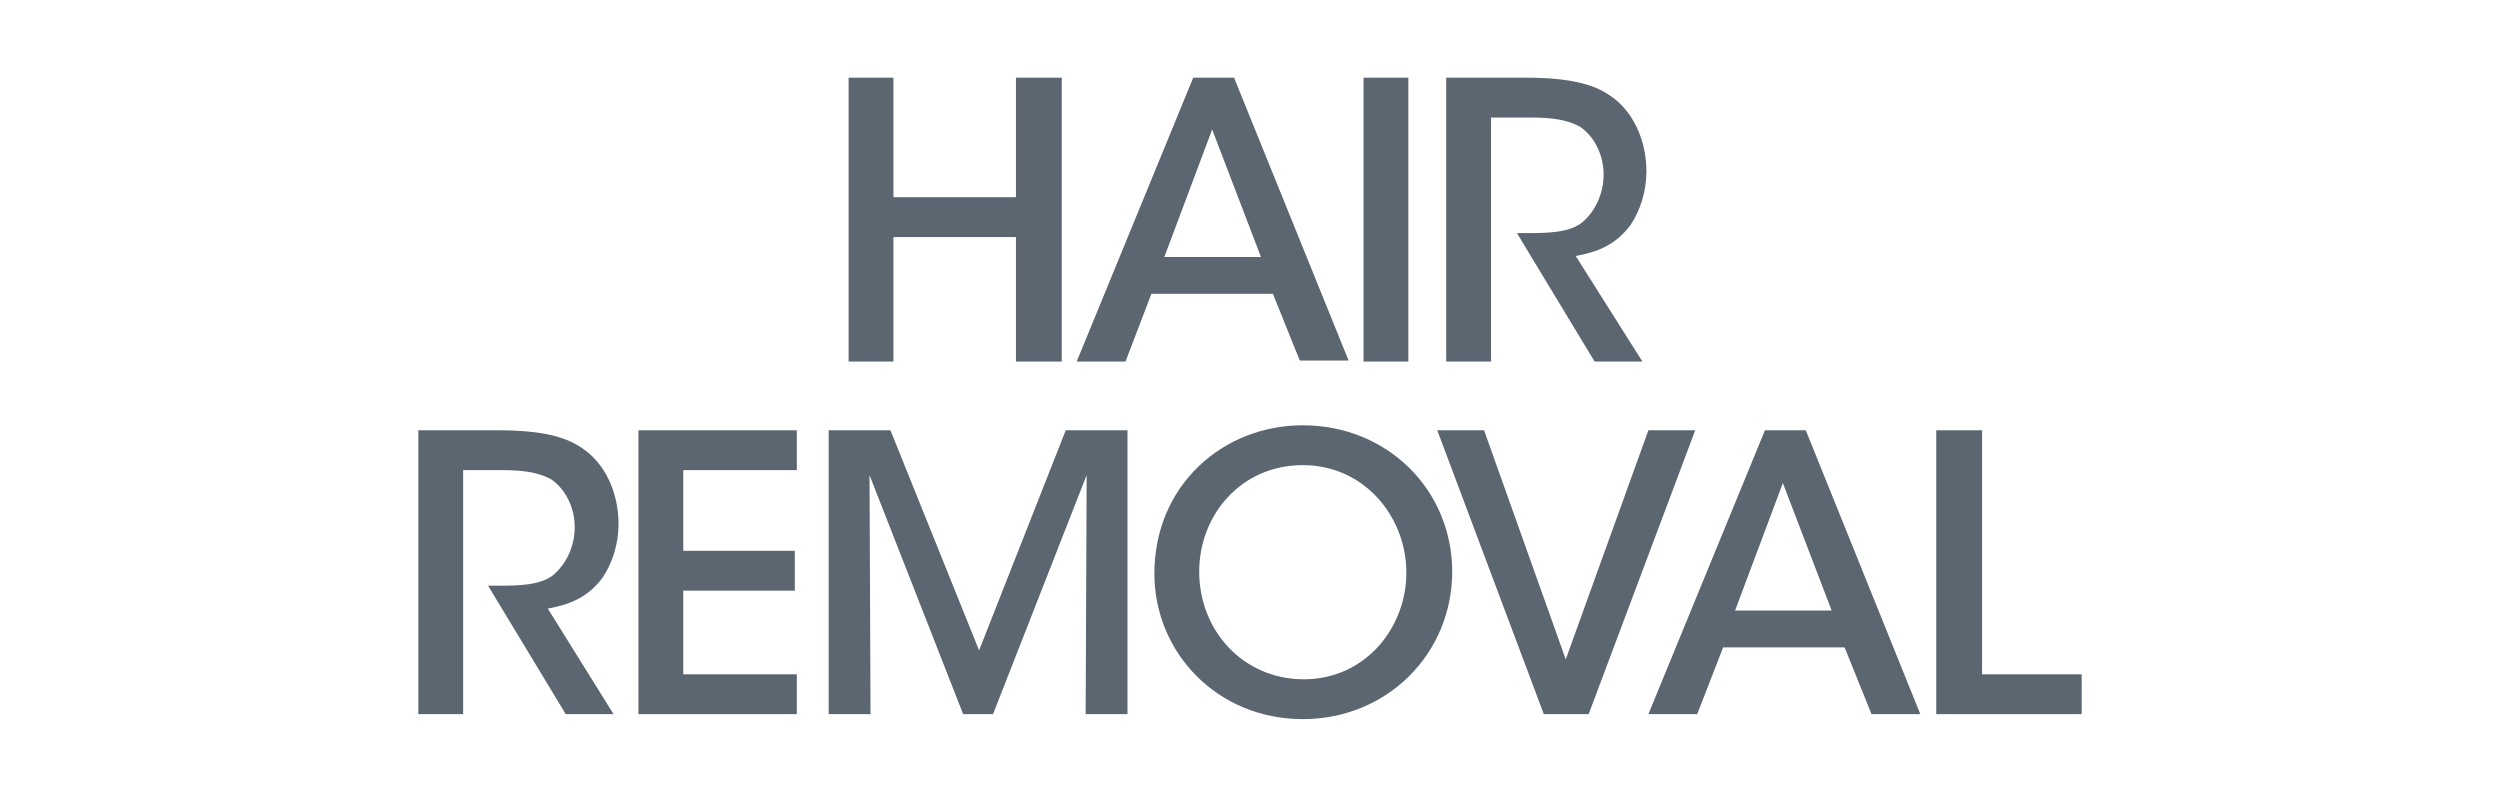
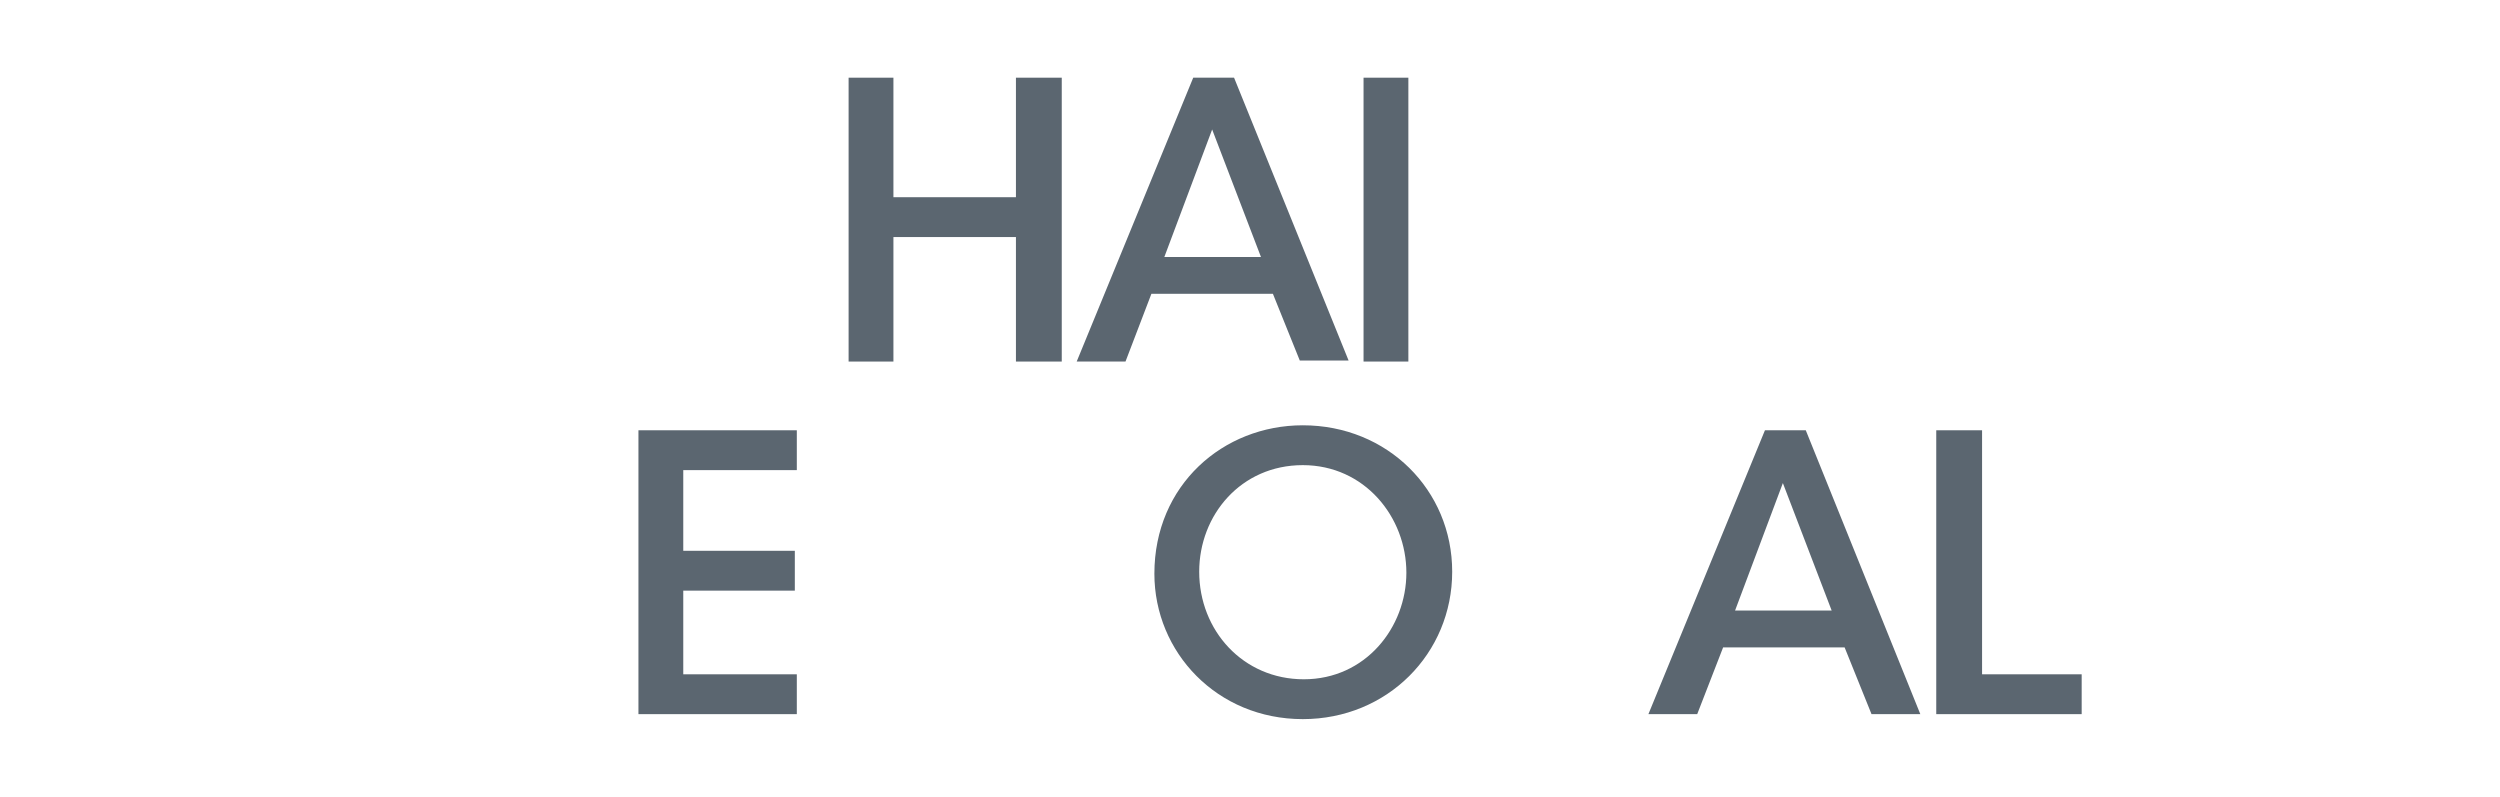
<svg xmlns="http://www.w3.org/2000/svg" version="1.1" id="Capa_1" x="0px" y="0px" viewBox="0 0 251 80" style="enable-background:new 0 0 251 80;" xml:space="preserve">
  <style type="text/css">
	.st0{fill:#5B6670;}
</style>
  <g>
    <polygon class="st0" points="89.7,23.8 102,23.8 102,36.3 106.6,36.3 106.6,7.8 102,7.8 102,19.8 89.7,19.8 89.7,7.8 85.2,7.8    85.2,36.3 89.7,36.3  " />
    <path class="st0" d="M115.6,29.5h12.2l2.7,6.7h4.9L123.9,7.8h-4.1l-11.7,28.5h4.9L115.6,29.5z M121.7,13l4.9,12.8h-9.7L121.7,13z" />
    <rect x="136.9" y="7.8" class="st0" width="4.5" height="28.5" />
-     <path class="st0" d="M149.8,11.8h3.9c2,0,3.6,0.2,4.9,0.9c1.5,1,2.4,2.9,2.4,4.8c0,1.8-0.7,3.5-2,4.7c-1.3,1.2-3.7,1.2-5.7,1.2h-1   l7.8,12.9h4.8l-6.7-10.6c2.2-0.4,4-1.1,5.5-3.1c1-1.5,1.6-3.4,1.6-5.4c0-3.2-1.4-6.2-3.8-7.7c-1.5-1-3.8-1.7-8.3-1.7h-8v28.5h4.5   V11.8z" />
-     <path class="st0" d="M50,58.8h-1l7.8,12.9h4.8L55,61.1c2.2-0.4,4-1.1,5.5-3.1c1-1.5,1.6-3.4,1.6-5.4c0-3.2-1.4-6.2-3.8-7.7   c-1.5-1-3.8-1.7-8.3-1.7h-8v28.5h4.5V47.2h3.9c2,0,3.6,0.2,4.9,0.9c1.5,1,2.4,2.9,2.4,4.8c0,1.8-0.7,3.5-2,4.7   C54.4,58.8,52,58.8,50,58.8z" />
    <polygon class="st0" points="64.1,71.7 80,71.7 80,67.7 68.6,67.7 68.6,59.3 79.8,59.3 79.8,55.3 68.6,55.3 68.6,47.2 80,47.2    80,43.2 64.1,43.2  " />
-     <polygon class="st0" points="113.2,71.7 113.2,43.2 107,43.2 98.3,65.3 89.4,43.2 83.2,43.2 83.2,71.7 87.4,71.7 87.3,47.7    96.7,71.7 99.7,71.7 109.1,47.7 109,71.7  " />
    <path class="st0" d="M130.8,42.7c-8,0-14.9,6-14.9,14.9v0c0,7.9,6.3,14.6,14.9,14.6c8.5,0,15-6.6,15-14.8S139.3,42.7,130.8,42.7z    M130.9,68.2c-6.1,0-10.5-4.9-10.5-10.8v0c0-5.7,4.2-10.7,10.4-10.7c6.2,0,10.4,5.2,10.4,10.8C141.2,63,137.1,68.2,130.9,68.2z" />
-     <polygon class="st0" points="165.5,43.2 157.2,66.2 149,43.2 144.3,43.2 155,71.7 159.5,71.7 170.2,43.2  " />
    <path class="st0" d="M177.2,43.2l-11.7,28.5h4.9L173,65h12.2l2.7,6.7h4.9l-11.5-28.5H177.2z M174.2,61.3l4.8-12.8l4.9,12.8H174.2z" />
    <polygon class="st0" points="199,67.7 199,43.2 194.4,43.2 194.4,71.7 209,71.7 209,67.7  " />
  </g>
</svg>